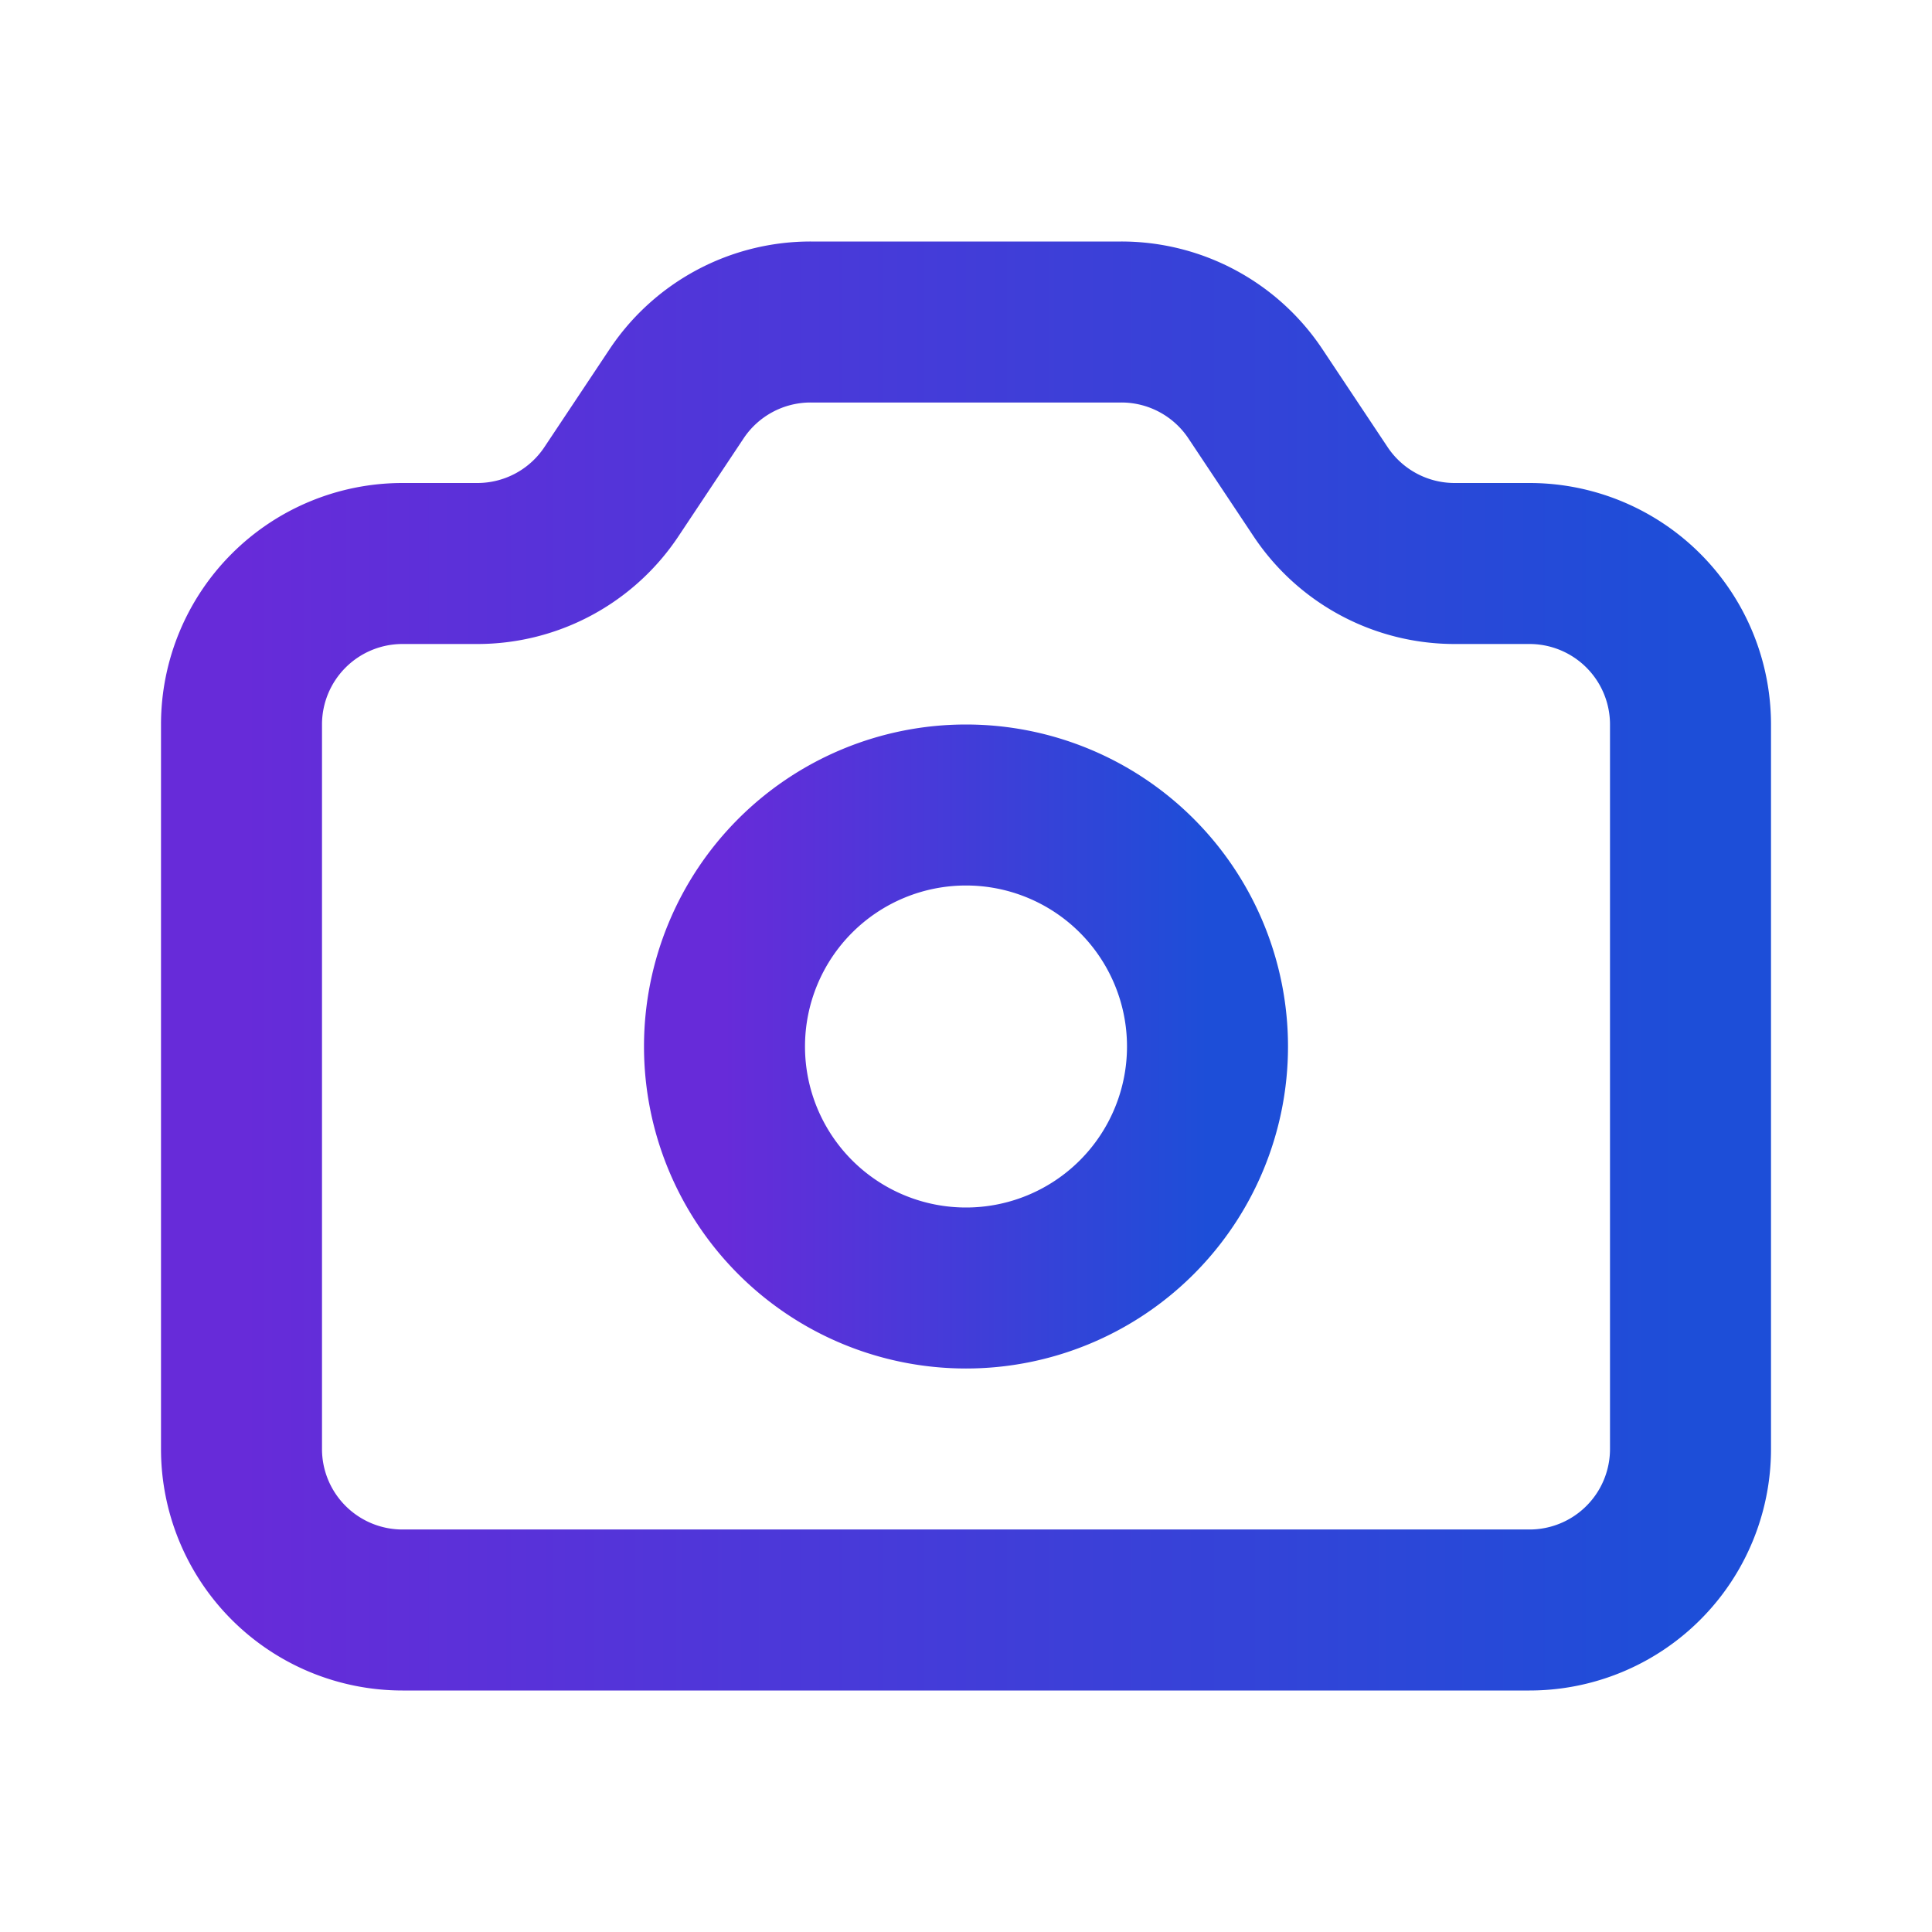
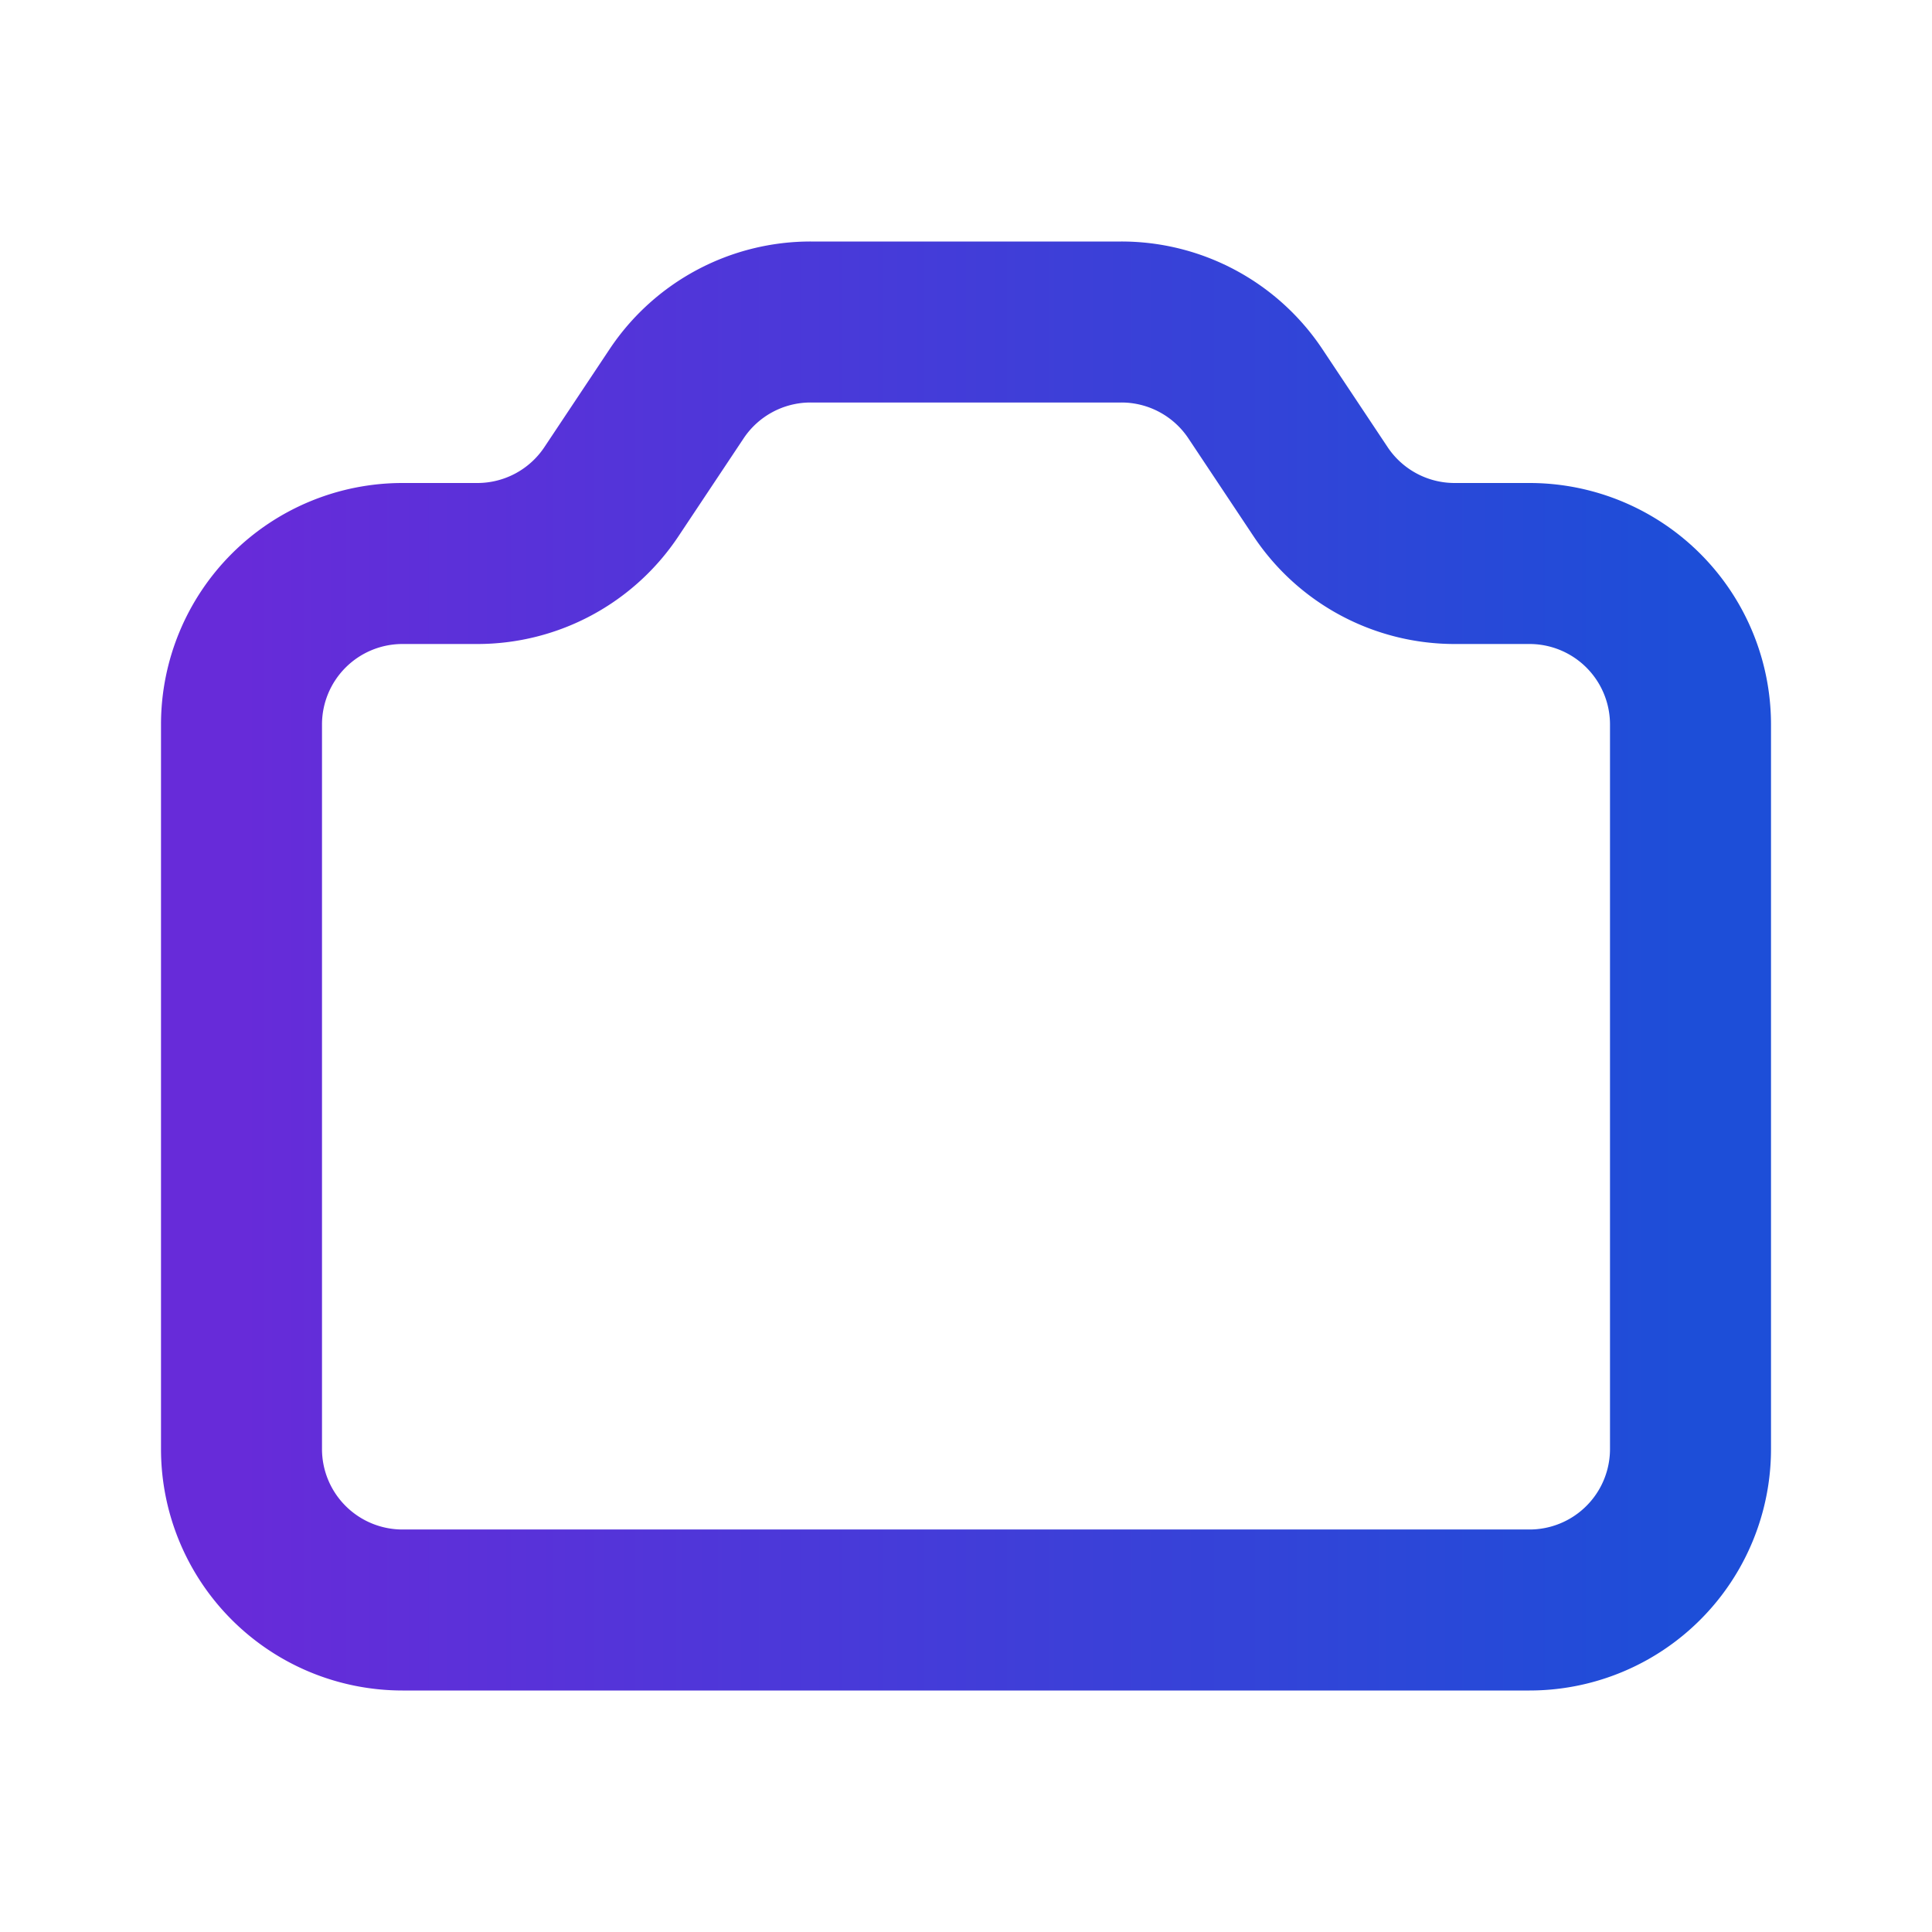
<svg xmlns="http://www.w3.org/2000/svg" fill="none" viewBox="0 0 24 24" stroke="currentColor">
  <linearGradient id="grad1" x1="0%" y1="0%" x2="100%" y2="0%">
    <stop offset="0%" style="stop-color:#672BD9;stop-opacity:1" />
    <stop offset="100%" style="stop-color:#1D4ED8;stop-opacity:1" />
  </linearGradient>
  <path stroke-linecap="round" stroke="url(#grad1)" stroke-linejoin="round" stroke-width="2" d="M3 9a2 2 0 012-2h.93a2 2 0 001.664-.89l.812-1.22A2 2 0 0110.07 4h3.86a2 2 0 011.664.89l.812 1.22A2 2 0 0018.07 7H19a2 2 0 012 2v9a2 2 0 01-2 2H5a2 2 0 01-2-2V9z" />
-   <path stroke-linecap="round" stroke="url(#grad1)" stroke-linejoin="round" stroke-width="2" d="M15 13a3 3 0 11-6 0 3 3 0 016 0z" />
</svg>